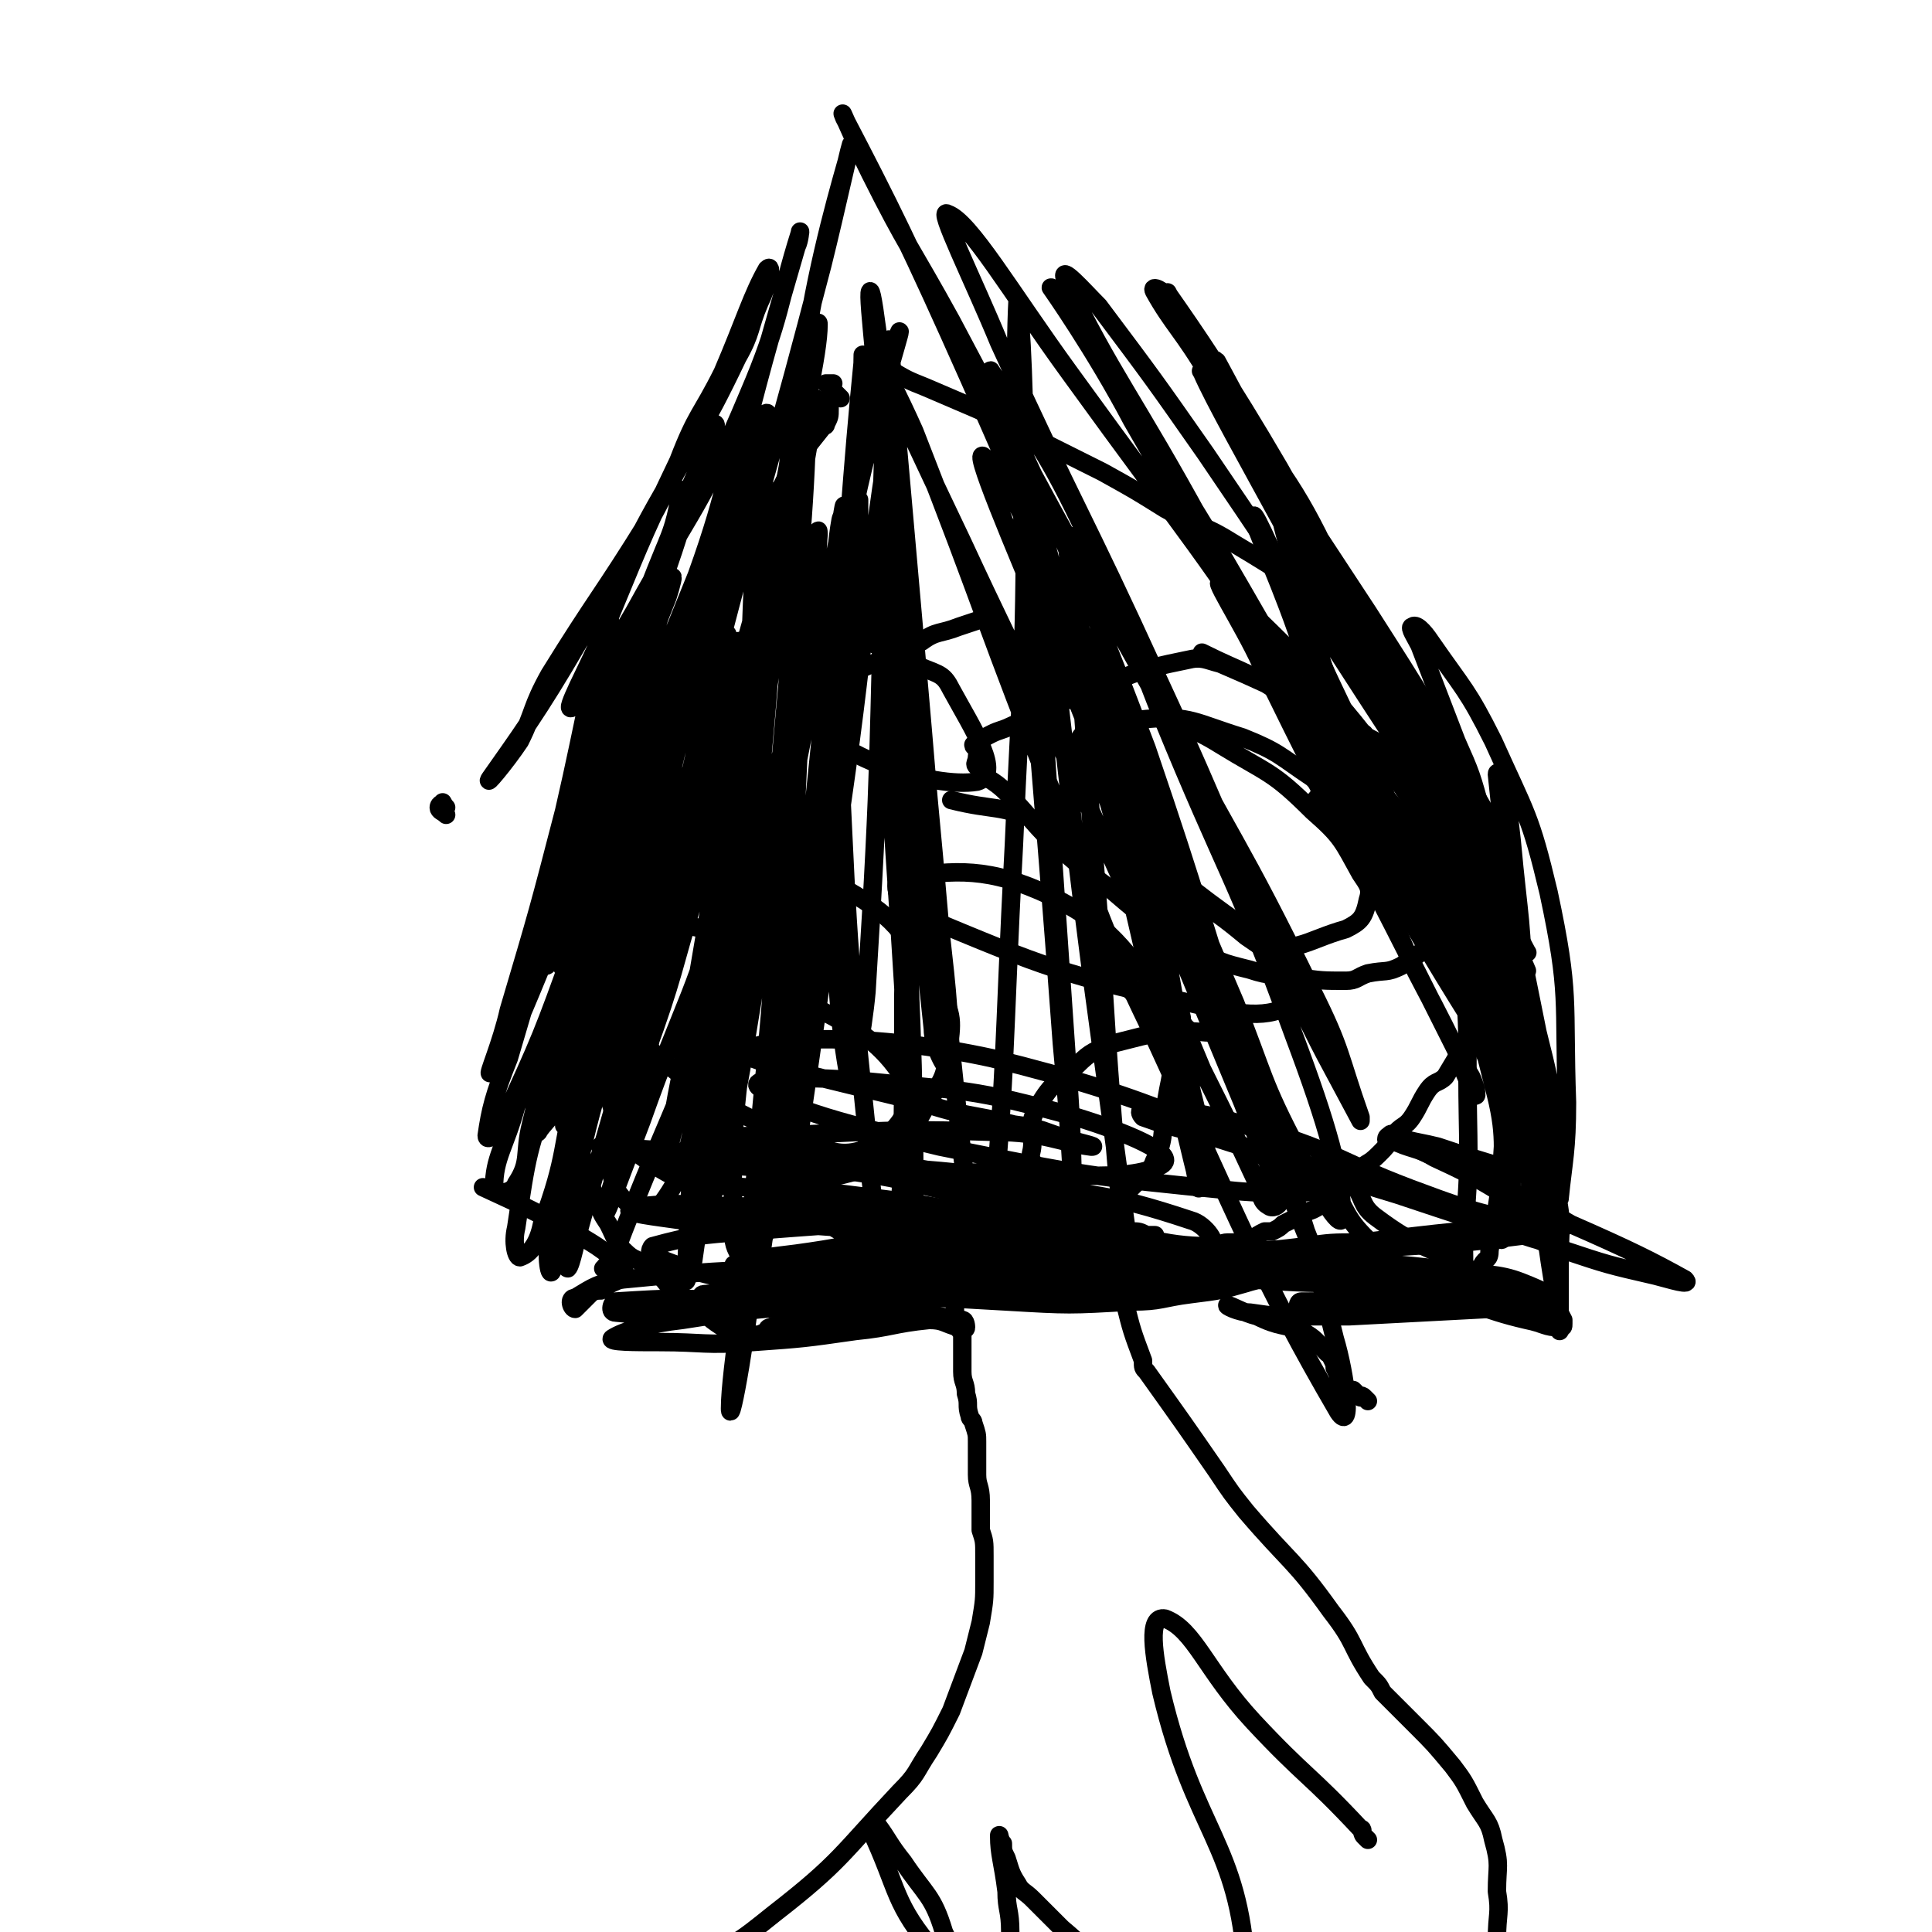
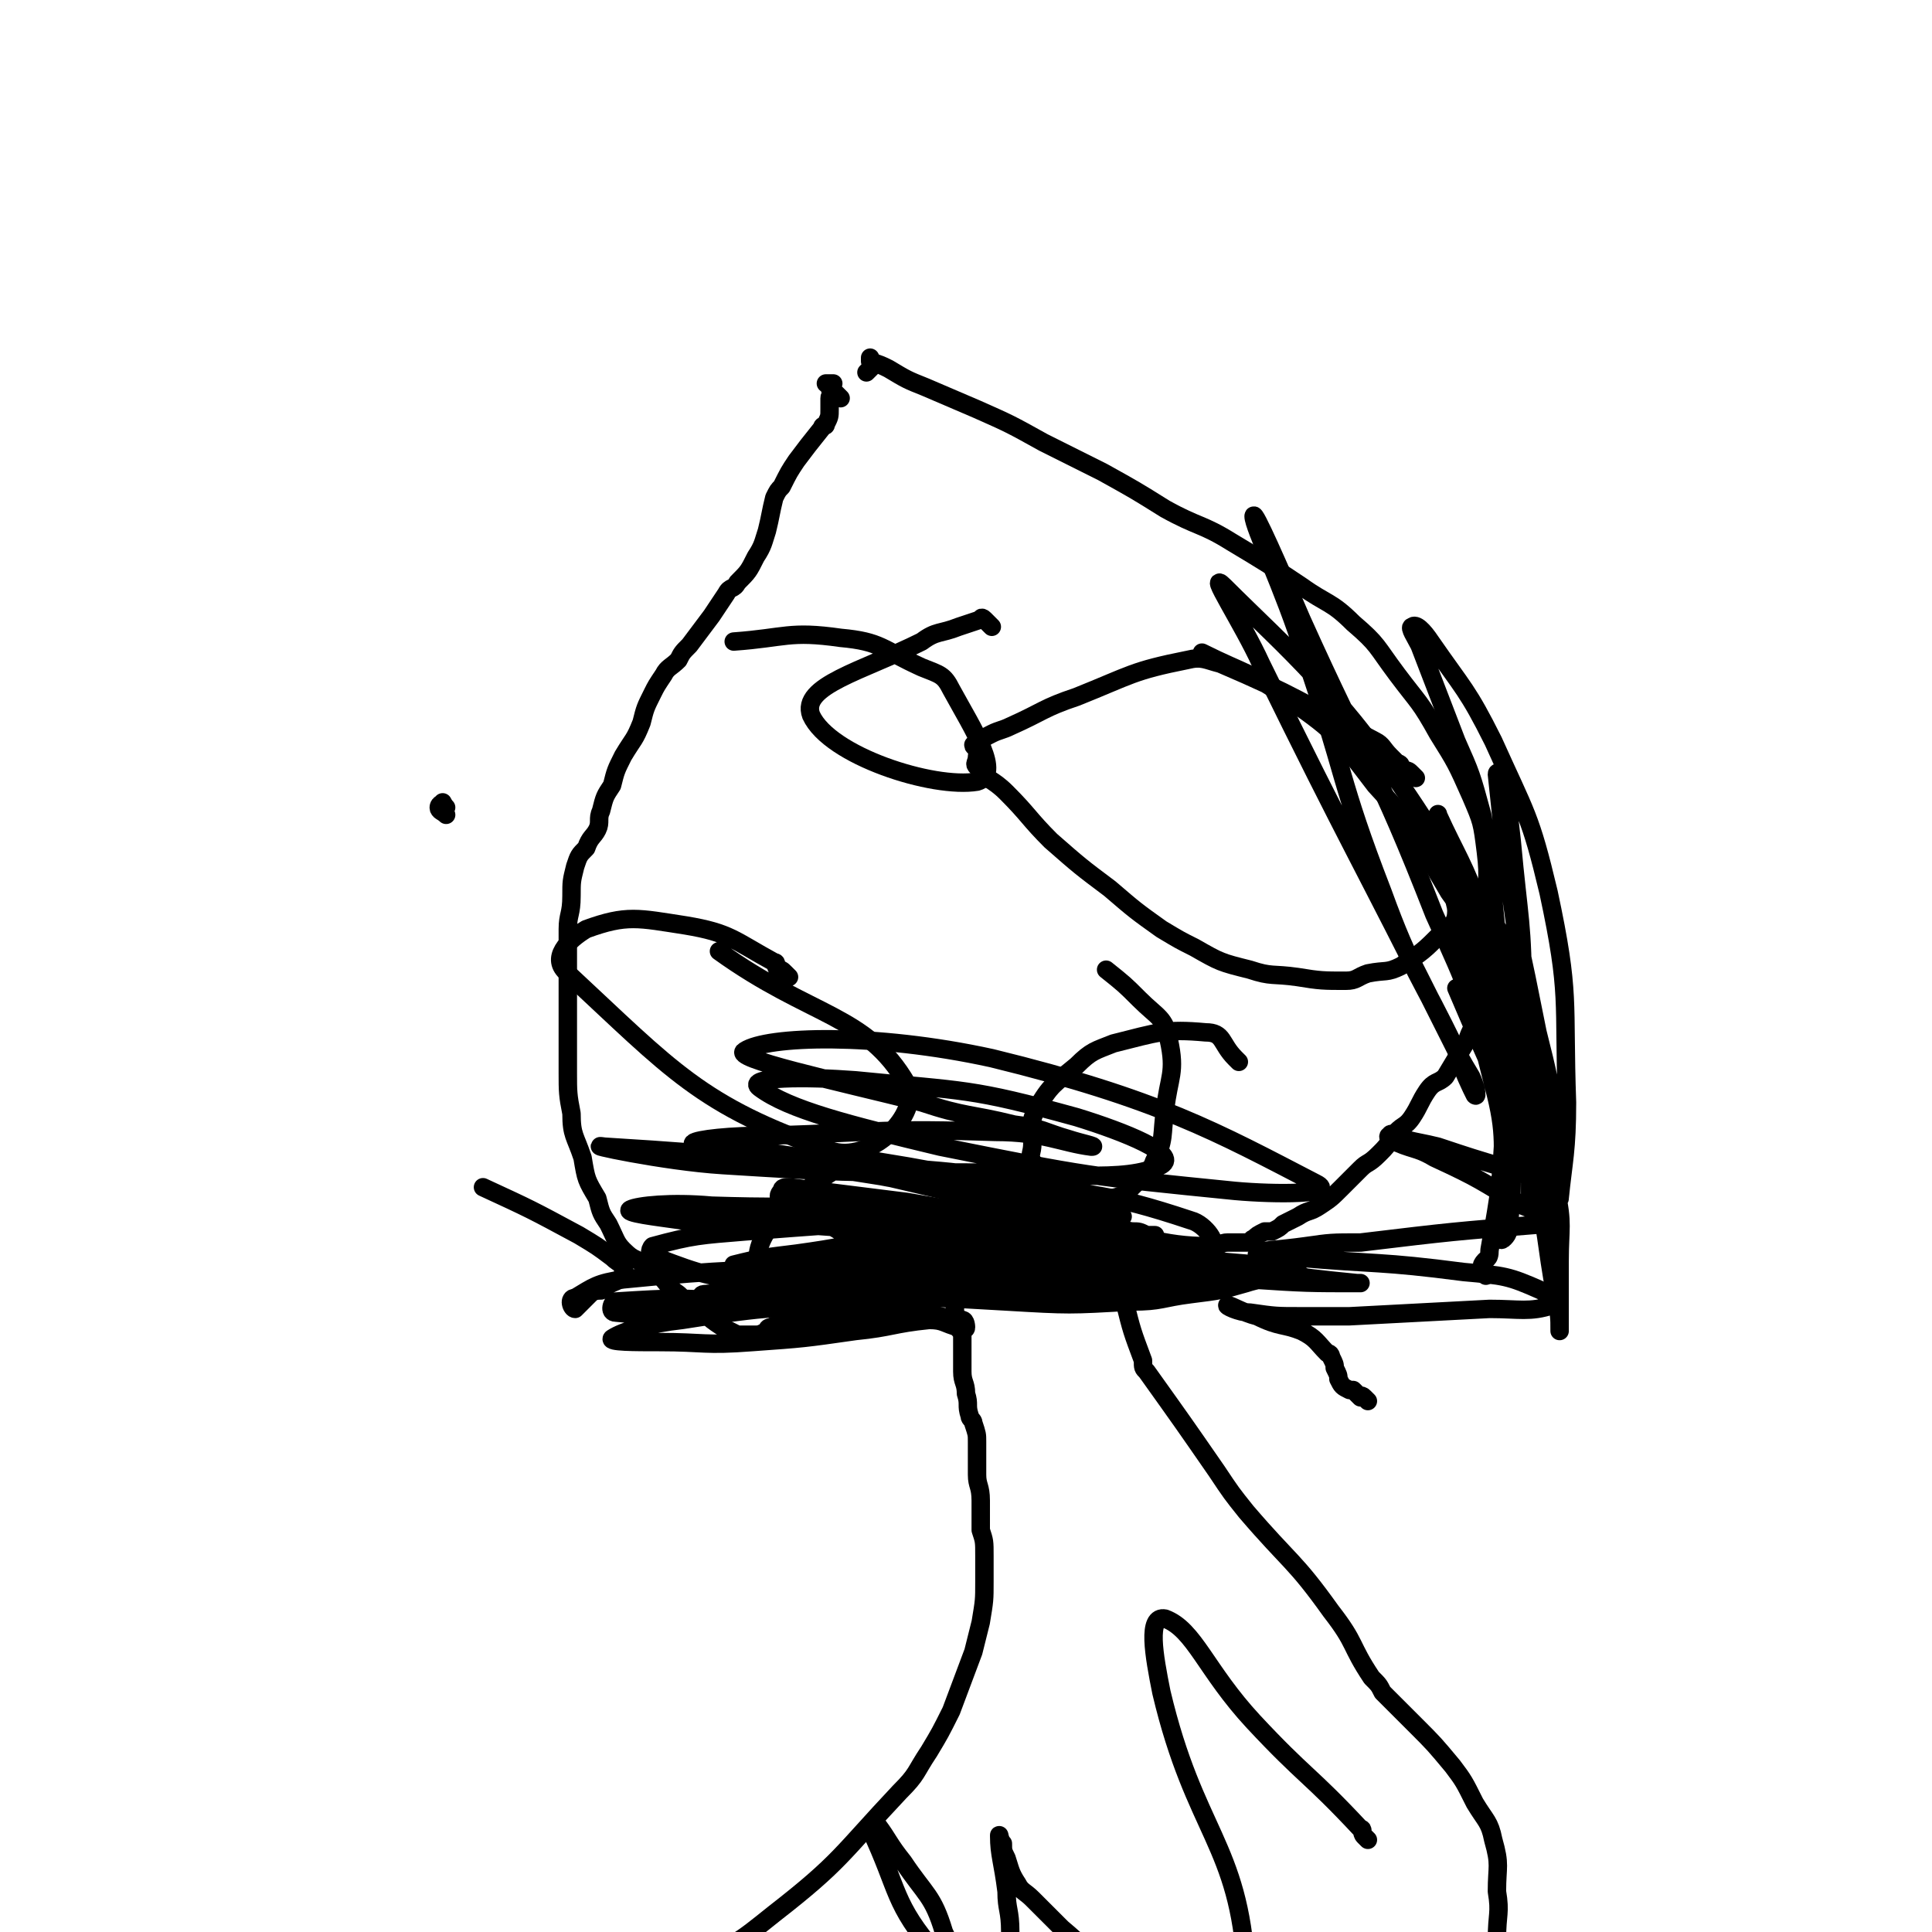
<svg xmlns="http://www.w3.org/2000/svg" viewBox="0 0 524 524" version="1.1">
  <g fill="none" stroke="#000000" stroke-width="5" stroke-linecap="round" stroke-linejoin="round">
    <path d="M305,344c-1,-1 -2,-1 -1,-1 0,-1 0,0 1,0 1,0 1,0 2,0 0,0 0,0 0,0 2,0 2,0 3,0 2,-1 2,-1 3,-2 1,0 1,-1 2,-1 3,-1 3,-1 6,-1 4,-1 4,0 8,-1 2,0 2,-1 4,-1 3,0 3,0 6,0 1,0 0,-1 1,-1 1,-1 1,-1 3,-2 1,0 1,0 2,0 2,-1 2,-1 3,-2 2,-1 2,-1 4,-2 3,-2 3,-1 6,-3 3,-2 3,-2 6,-5 0,0 0,0 1,-1 2,-2 2,-2 4,-4 2,-2 2,-1 5,-4 2,-2 2,-2 4,-5 2,-3 3,-2 5,-5 2,-3 2,-4 4,-7 2,-3 3,-2 5,-4 3,-5 3,-5 6,-10 1,-3 1,-2 2,-5 2,-6 2,-6 2,-11 1,-10 1,-10 1,-19 0,-8 1,-8 0,-16 -1,-8 -1,-8 -4,-15 -4,-9 -4,-9 -9,-17 -5,-9 -5,-8 -11,-16 -6,-8 -5,-8 -12,-14 -6,-6 -7,-5 -14,-10 -9,-6 -9,-6 -19,-12 -8,-5 -9,-4 -18,-9 -8,-5 -8,-5 -17,-10 -8,-4 -8,-4 -16,-8 -9,-5 -9,-5 -18,-9 -7,-3 -7,-3 -14,-6 -5,-2 -5,-2 -10,-5 -2,-1 -2,-1 -5,-2 0,0 0,0 0,-1 0,0 0,0 0,0 0,0 0,0 0,1 0,0 1,0 1,1 -1,1 -1,1 -2,2 0,0 0,0 0,0 " />
    <path d="M228,108c-1,-1 -1,-1 -1,-1 -1,-1 -1,-1 -1,-1 -1,-1 -1,-1 -1,-1 0,0 0,0 0,0 0,0 1,1 1,1 0,0 -1,0 -1,-1 0,-1 0,-1 0,-1 0,0 -1,0 -1,0 1,0 1,0 2,0 0,0 -1,1 -1,1 0,1 1,1 1,1 0,1 -1,1 -1,2 0,1 0,2 0,3 0,2 0,2 -1,4 0,1 -1,0 -1,1 -4,5 -4,5 -7,9 -2,3 -2,3 -4,7 -1,1 -1,1 -2,3 -1,4 -1,5 -2,9 -1,3 -1,4 -3,7 -2,4 -2,4 -5,7 -1,2 -2,1 -3,3 -2,3 -2,3 -4,6 -3,4 -3,4 -6,8 -2,2 -2,2 -3,4 -2,2 -3,2 -4,4 -2,3 -2,3 -3,5 -2,4 -2,4 -3,8 -2,5 -2,4 -5,9 -2,4 -2,4 -3,8 -2,3 -2,3 -3,7 -1,2 0,3 -1,5 -1,2 -2,2 -3,5 -2,2 -2,2 -3,5 -1,4 -1,4 -1,8 0,5 -1,5 -1,9 0,4 0,4 0,8 0,3 0,3 0,7 0,4 0,4 0,7 0,4 0,4 0,7 0,5 0,5 0,10 0,5 0,6 1,11 0,6 1,6 3,12 1,6 1,6 4,11 1,4 1,4 3,7 2,4 2,5 4,7 3,3 3,2 6,4 2,1 2,1 4,3 2,2 2,3 5,5 3,3 3,2 7,5 2,2 2,2 5,4 2,1 2,1 4,2 1,0 1,0 2,0 1,0 1,0 3,0 1,0 1,0 3,-1 0,0 0,-1 1,-1 2,-1 2,-1 5,-1 3,-1 3,0 6,0 2,0 2,-1 4,-1 5,-1 5,0 9,-1 3,0 3,0 6,-1 3,-1 3,-1 6,-2 3,-2 3,-2 7,-4 0,0 0,0 1,-1 1,-1 1,0 2,-1 1,-1 1,-1 1,-2 0,-1 0,-1 0,-1 0,-1 0,-1 0,-1 -1,0 -1,0 -1,0 " />
    <path d="M254,349c-1,-1 -1,-1 -1,-1 -1,-1 0,-1 0,-1 0,-1 -1,-1 -1,-1 1,0 1,0 2,0 0,0 0,0 0,0 1,0 1,0 1,0 1,0 0,1 1,1 0,0 0,0 1,0 0,0 1,0 1,0 1,0 0,1 0,1 0,1 1,1 1,2 0,0 0,0 0,0 0,1 0,1 0,2 0,1 0,1 0,2 0,1 0,1 0,2 0,1 1,1 1,2 0,1 0,1 0,2 0,1 1,1 1,2 0,2 0,2 0,4 0,3 0,3 0,6 0,3 1,3 1,6 1,3 0,3 1,6 0,1 1,1 1,2 1,3 1,3 1,5 0,2 0,2 0,4 0,3 0,3 0,5 0,3 1,3 1,7 0,4 0,4 0,8 1,3 1,3 1,7 0,3 0,3 0,7 0,5 0,5 -1,11 -1,4 -1,4 -2,8 -3,8 -3,8 -6,16 -3,6 -3,6 -6,11 -4,6 -3,6 -8,11 -16,17 -16,19 -34,33 -10,8 -11,9 -23,13 -13,4 -14,2 -28,4 -2,0 -2,0 -4,0 " />
    <path d="M308,350c-1,-1 -2,-2 -1,-1 0,0 1,0 1,1 0,0 0,0 -1,1 0,0 -1,0 -1,0 -1,1 -1,1 -1,2 2,8 2,8 5,16 0,2 0,2 1,3 10,14 10,14 19,27 4,6 4,6 8,11 12,14 13,13 23,27 7,9 5,9 11,18 2,2 2,2 3,4 5,5 5,5 9,9 5,5 5,5 10,11 3,4 3,4 6,10 3,5 4,5 5,10 2,7 1,7 1,14 1,6 0,6 0,13 0,2 0,3 1,5 1,2 2,2 4,4 " />
    <path d="M371,499c-1,-1 -1,-1 -1,-1 -1,-1 0,-2 -1,-2 -14,-15 -15,-14 -29,-29 -13,-14 -16,-25 -24,-28 -5,-1 -3,10 -1,20 9,38 21,41 23,75 0,9 -9,10 -19,10 -9,0 -9,-5 -18,-11 -7,-4 -7,-5 -13,-10 -4,-4 -4,-4 -8,-8 -2,-2 -3,-2 -4,-4 -2,-3 -2,-4 -3,-7 -1,-2 -1,-2 -1,-4 -1,-1 -1,-3 -1,-2 0,5 1,7 2,15 0,5 1,5 1,11 0,8 2,15 -2,16 -6,2 -12,-2 -18,-10 -12,-14 -10,-17 -18,-34 0,-1 1,-2 2,-1 3,4 3,5 7,10 6,9 8,9 11,19 3,6 3,8 1,13 -4,6 -7,10 -14,10 -6,0 -6,-4 -13,-9 " />
    <path d="M298,344c-1,-1 -1,-1 -1,-1 -1,-1 0,-1 0,-1 0,-1 0,-1 0,-1 0,0 0,1 0,1 0,0 0,-1 1,-1 2,0 2,0 4,1 1,0 2,0 2,0 -1,0 -2,0 -3,0 -2,0 -2,0 -3,0 -2,0 -2,0 -3,0 -2,0 -2,0 -3,0 -3,0 -3,1 -5,1 -5,1 -5,1 -9,1 -8,-1 -8,-1 -16,-2 " />
    <path d="M384,211c-1,-1 -1,-1 -1,-1 -1,-1 -1,-1 -2,-1 -1,-1 -1,0 -1,0 -1,0 0,-1 0,-1 0,-1 -1,-1 -1,-1 -1,-1 -1,-1 -2,-2 -2,-2 -2,-3 -4,-4 -21,-11 -21,-12 -42,-21 -4,-1 -5,-2 -9,-1 -15,3 -15,4 -30,10 -9,3 -9,4 -18,8 -2,1 -3,1 -5,2 -2,1 -2,1 -4,3 0,0 -1,0 -1,0 0,1 1,0 2,1 0,1 -1,1 -1,2 0,2 -1,2 0,3 3,4 4,3 8,7 6,6 6,7 12,13 8,7 8,7 16,13 7,6 7,6 14,11 5,3 5,3 9,5 7,4 7,4 15,6 6,2 6,1 13,2 6,1 7,1 13,1 3,0 3,-1 6,-2 5,-1 5,0 9,-2 6,-4 6,-4 11,-9 3,-2 4,-3 4,-6 1,-2 0,-2 -2,-5 -9,-15 -8,-16 -20,-29 -10,-13 -10,-14 -23,-23 -11,-8 -12,-7 -24,-13 " />
-     <path d="M227,260c-1,-1 -1,-1 -1,-1 -1,-1 -1,-1 -1,-1 1,-1 1,-1 1,-2 0,-2 0,-2 0,-3 -1,-5 -1,-5 -3,-10 -3,-5 -1,-7 -6,-10 -12,-7 -14,-8 -28,-9 -7,0 -9,2 -14,7 -3,3 -2,5 -3,10 -3,12 -3,12 -4,25 -1,5 0,5 -1,10 0,11 -4,12 -2,21 3,10 3,13 11,18 10,7 13,6 26,7 12,1 13,0 25,-3 8,-2 9,-2 15,-7 7,-6 6,-7 11,-15 3,-5 3,-5 4,-10 1,-9 2,-11 -2,-18 -10,-15 -10,-19 -26,-28 -20,-12 -23,-7 -46,-13 -2,-1 -2,0 -4,-1 " />
    <path d="M336,288c-1,-1 -1,-1 -1,-1 -4,-4 -3,-7 -8,-7 -11,-1 -13,0 -25,3 -5,2 -6,2 -10,6 -6,5 -7,5 -11,12 -2,4 -1,5 -1,9 0,3 -1,3 0,5 3,4 4,4 8,7 2,1 2,1 4,1 4,1 4,2 7,2 3,0 3,0 6,-1 1,0 1,-1 2,-2 1,-1 1,-1 2,-2 2,-3 3,-2 4,-5 3,-6 2,-7 3,-14 1,-9 3,-10 1,-19 -1,-6 -3,-6 -8,-11 -4,-4 -4,-4 -9,-8 " />
-     <path d="M358,218c-1,-1 -2,-1 -1,-1 0,-1 1,-1 1,-1 1,-1 0,-2 0,-2 -1,-2 -1,-2 -2,-3 -9,-6 -9,-7 -19,-11 -13,-4 -14,-6 -26,-5 -10,1 -21,2 -18,9 12,23 22,32 48,50 9,6 13,1 24,-2 4,-2 5,-3 6,-8 1,-3 0,-4 -2,-7 -5,-9 -5,-10 -13,-17 -11,-11 -12,-10 -25,-18 -8,-5 -9,-4 -17,-8 " />
    <path d="M269,170c-1,-1 -1,-1 -1,-1 -1,-1 -1,-1 -1,-1 -1,-1 -1,0 -1,0 -3,1 -3,1 -6,2 -5,2 -6,1 -10,4 -16,8 -33,12 -30,20 5,11 33,20 45,18 7,-2 -1,-14 -7,-25 -2,-4 -3,-4 -8,-6 -11,-5 -11,-7 -22,-8 -14,-2 -15,0 -29,1 " />
    <path d="M214,265c-1,-1 -1,-1 -1,-1 -1,-1 -1,-1 -2,-1 0,0 0,0 0,0 -1,-1 0,-2 -1,-2 -11,-6 -12,-8 -24,-10 -13,-2 -16,-3 -27,1 -5,3 -10,8 -5,12 28,26 36,36 71,48 11,4 25,-10 21,-18 -11,-19 -26,-18 -51,-36 " />
-     <path d="M323,280c-1,-1 -1,-1 -1,-1 -1,-1 -1,-1 -1,-1 -1,-2 0,-2 -1,-3 -16,-16 -15,-22 -35,-32 -17,-8 -26,-7 -40,-5 -4,1 -1,8 4,10 36,15 38,16 78,25 12,3 21,3 25,-3 2,-4 -5,-10 -14,-16 -12,-10 -13,-9 -27,-17 -14,-8 -14,-9 -29,-14 -11,-5 -12,-3 -24,-6 " />
    <path d="M252,320c-1,-1 -1,-1 -1,-1 -1,-1 -1,-1 -1,-1 -1,-1 -1,-1 -2,-1 -10,0 -13,-5 -21,0 -13,8 -24,19 -21,27 3,7 19,8 34,3 12,-4 19,-12 19,-20 0,-6 -10,-6 -20,-8 -37,-6 -60,-7 -75,-8 -7,-1 16,4 32,5 32,2 33,2 65,2 27,0 44,3 54,-2 5,-3 -10,-9 -23,-13 -29,-8 -30,-7 -60,-10 -13,-1 -30,-1 -26,2 8,6 24,10 49,16 40,8 40,8 80,12 11,1 28,1 22,-2 -27,-14 -43,-23 -88,-34 -32,-7 -61,-6 -67,-2 -4,2 24,8 48,14 12,4 13,3 25,6 8,1 8,2 15,4 3,1 8,2 6,2 -8,-1 -13,-4 -26,-4 -30,-1 -30,0 -61,1 -11,0 -20,1 -21,2 -1,1 9,1 17,2 32,5 32,5 64,11 17,3 28,6 35,7 3,0 -8,-2 -16,-4 -25,-6 -25,-7 -50,-11 -11,-2 -19,-3 -21,-2 -1,0 7,2 14,4 30,7 30,7 60,14 18,4 24,7 37,7 3,0 -1,-6 -5,-7 -24,-8 -25,-6 -50,-11 -13,-2 -13,-2 -25,-3 -13,-1 -14,-2 -26,-2 -2,0 -1,1 -2,2 " />
    <path d="M314,337c-1,-1 -1,-1 -1,-1 -1,-1 -1,-1 -1,-1 0,0 2,0 1,0 0,0 -1,0 -2,0 -10,-1 -10,-1 -19,-2 -23,-3 -23,-3 -46,-7 -16,-2 -16,-2 -32,-4 -1,0 -2,0 -2,1 -1,1 -1,2 0,2 16,8 16,11 33,16 13,3 13,1 27,1 5,0 5,0 10,0 1,0 3,0 3,0 -6,2 -8,3 -16,4 -12,2 -12,3 -24,3 -12,0 -12,-1 -23,-3 -6,0 -7,-1 -12,-1 -1,0 0,1 1,1 15,1 15,1 30,1 20,-1 20,-1 39,-3 13,-1 13,0 25,-2 4,-1 4,-1 9,-3 1,0 2,0 2,-1 0,-1 -1,-1 -2,-1 -3,0 -3,0 -6,0 -17,0 -17,-1 -33,0 -26,1 -26,2 -52,3 -8,1 -9,1 -17,2 -2,0 -2,1 -3,2 -1,0 0,0 0,0 0,0 0,-1 1,-1 0,0 0,1 0,1 0,1 1,0 2,0 0,0 0,1 0,1 0,1 -1,0 -1,1 0,0 0,1 0,1 2,1 2,2 5,2 10,2 10,2 20,2 21,-1 21,-1 42,-4 6,-1 5,-2 11,-3 1,0 1,0 3,0 1,0 1,-1 3,-1 2,0 2,0 4,0 4,0 4,1 9,0 6,-1 6,-1 12,-3 1,0 1,-1 1,-2 -1,-1 -2,0 -3,-1 -1,-1 0,-1 -1,-2 -2,-1 -2,-1 -4,-1 -13,-2 -13,-3 -27,-3 -39,0 -39,0 -78,3 -12,1 -14,1 -25,4 -1,1 -1,3 1,3 13,5 14,5 28,7 33,4 34,3 67,5 17,1 17,1 34,0 8,0 8,-1 16,-2 8,-1 8,-1 15,-3 3,-1 5,-1 6,-2 0,-1 -1,-2 -3,-2 -12,-2 -13,0 -25,-2 -30,-5 -30,-8 -61,-12 -31,-4 -31,-2 -62,-3 -11,-1 -20,0 -22,1 -2,1 7,2 14,3 8,1 8,0 16,0 28,2 28,2 55,4 12,1 12,1 24,2 22,3 22,3 45,5 2,0 5,0 5,0 -1,0 -4,0 -7,0 -20,-1 -20,-2 -40,-3 -29,0 -29,0 -58,1 -10,0 -15,1 -20,2 -1,0 4,0 8,0 27,3 27,5 54,6 39,2 39,0 78,-1 4,0 8,1 9,0 0,-1 -3,-2 -6,-3 -13,-2 -13,-1 -25,-3 -32,-3 -32,-5 -64,-6 -21,0 -21,2 -43,5 -8,1 -9,1 -17,3 0,0 0,1 1,1 7,0 7,0 14,0 28,0 28,0 57,1 34,1 34,1 68,2 15,1 16,1 30,1 0,0 -1,0 -1,0 -21,-2 -21,-3 -41,-4 -32,-1 -32,-1 -63,-1 -30,0 -30,0 -59,2 -2,0 -4,2 -3,2 15,3 17,4 35,4 25,2 25,0 51,-1 19,0 22,1 38,0 1,0 -1,-1 -3,-1 -37,-1 -37,-1 -75,-1 -16,0 -16,1 -32,1 -13,1 -13,1 -25,2 -1,0 -1,1 -1,1 4,1 5,1 9,1 15,-1 15,-2 31,-3 18,-2 18,-2 36,-3 8,0 10,0 17,0 1,0 0,1 -1,1 -10,2 -10,2 -19,3 -14,2 -14,1 -28,2 -25,2 -25,1 -50,5 -9,1 -16,3 -19,5 -1,1 6,1 13,1 12,0 12,1 25,0 14,-1 14,-1 28,-3 10,-1 10,-2 20,-3 4,0 4,1 8,2 1,0 2,1 2,0 0,0 0,-2 -1,-2 -18,-3 -19,-2 -38,-4 -11,-1 -11,-1 -23,-1 -16,-1 -17,-1 -33,0 -1,0 -2,3 0,3 11,1 13,1 26,-1 19,-2 19,-3 37,-6 11,-2 16,-3 22,-5 2,-1 -3,-1 -7,-1 -8,0 -8,0 -16,0 -30,2 -30,1 -60,4 -7,1 -8,2 -13,5 -2,0 -1,3 0,3 1,-1 2,-2 4,-4 1,-1 2,-1 3,-1 3,-3 6,-2 6,-5 1,-2 -1,-2 -3,-4 -4,-3 -4,-3 -9,-6 -13,-7 -13,-7 -26,-13 " />
    <path d="M121,219c-1,-1 -1,-2 -1,-1 -1,0 -1,1 -1,1 0,1 1,1 2,2 " />
-     <path d="M165,345c-1,-1 -2,-1 -1,-1 0,-1 1,-1 2,-2 18,-48 23,-48 34,-98 10,-40 5,-48 7,-83 0,-3 -2,4 -3,7 -15,53 -15,53 -30,106 -8,28 -8,28 -16,56 -2,7 -3,13 -4,14 -1,0 0,-6 2,-11 8,-24 10,-23 19,-47 8,-22 7,-22 14,-45 5,-16 5,-16 8,-31 0,-3 0,-6 -2,-5 -3,1 -6,3 -8,9 -20,38 -21,39 -37,79 -7,19 -7,20 -10,40 -1,4 0,8 1,8 3,-1 5,-4 6,-9 7,-19 5,-20 10,-40 7,-23 8,-23 13,-47 3,-13 2,-13 4,-27 0,-1 0,-3 -1,-2 -1,1 -2,3 -3,6 -6,20 -6,20 -11,40 -6,20 -5,20 -11,40 0,3 -3,6 -2,5 1,-2 4,-4 6,-9 4,-8 3,-9 6,-17 9,-27 10,-27 18,-55 2,-7 2,-10 2,-15 0,-1 -1,1 -2,3 -11,25 -12,25 -21,51 -7,19 -6,20 -11,40 -2,8 0,10 -4,16 -1,3 -6,3 -6,1 0,-8 3,-11 6,-22 10,-24 11,-24 20,-48 10,-24 9,-24 19,-48 2,-3 4,-8 4,-6 -2,14 -3,20 -8,40 -6,22 -7,22 -14,44 -4,11 -6,17 -8,23 0,2 2,-4 3,-8 16,-43 17,-43 31,-87 5,-13 4,-13 8,-26 1,-6 3,-15 2,-11 -2,14 -3,23 -8,47 -7,37 -7,37 -15,73 -4,18 -10,33 -10,36 0,2 5,-12 10,-25 12,-34 15,-34 24,-69 8,-27 6,-27 10,-55 1,-4 1,-11 -1,-8 -19,48 -22,55 -41,111 -10,30 -9,38 -16,61 -1,4 -2,-4 -1,-8 9,-40 10,-40 20,-79 10,-41 10,-41 21,-82 4,-16 9,-37 8,-32 -3,12 -8,33 -16,67 -9,37 -9,38 -19,75 -4,15 -7,30 -9,30 -1,0 0,-15 3,-30 8,-37 10,-37 21,-74 5,-18 8,-18 13,-36 7,-28 11,-46 12,-56 0,-4 -5,14 -10,28 -7,18 -7,18 -13,37 -12,36 -11,36 -24,72 -9,25 -9,25 -20,49 -1,2 -4,5 -4,3 1,-7 2,-11 6,-21 10,-34 10,-34 21,-68 10,-29 11,-29 22,-57 1,-3 2,-7 1,-5 -7,22 -7,27 -16,53 -10,30 -10,30 -22,59 -5,12 -9,21 -11,22 -1,1 3,-8 5,-17 8,-27 8,-27 15,-54 6,-26 8,-40 12,-52 1,-4 0,9 -2,18 -4,26 -5,26 -10,52 -2,11 -7,28 -4,23 10,-17 15,-34 30,-68 11,-25 13,-25 23,-51 5,-14 7,-30 6,-30 -2,0 -7,15 -12,30 -10,25 -10,25 -18,49 -6,15 -8,21 -11,29 0,2 3,-4 5,-8 10,-26 11,-26 20,-53 7,-24 6,-24 11,-48 1,-3 2,-7 1,-5 -7,20 -6,25 -15,50 -15,37 -15,38 -32,74 -1,1 -3,0 -3,-1 6,-21 7,-22 15,-43 8,-22 9,-22 16,-44 2,-4 1,-10 0,-9 -1,2 -1,7 -4,14 -7,23 -8,23 -16,46 -4,13 -6,19 -9,25 -1,2 0,-4 1,-9 4,-12 5,-12 10,-25 9,-25 9,-25 19,-49 4,-10 9,-19 8,-20 -1,-1 -7,7 -12,15 -13,22 -11,23 -25,44 -11,19 -17,27 -24,37 -2,3 4,-4 8,-10 4,-8 3,-9 8,-18 13,-21 14,-21 27,-42 8,-13 7,-13 14,-26 1,-1 3,-4 2,-3 -2,3 -4,6 -8,13 -5,11 -5,11 -11,22 -2,5 -2,5 -5,10 -2,3 -5,8 -4,6 4,-7 7,-12 14,-25 11,-21 12,-20 22,-41 4,-7 3,-8 6,-15 2,-4 4,-11 2,-9 -4,7 -6,14 -12,28 -6,12 -7,11 -12,24 -11,23 -11,24 -21,48 -4,9 -10,20 -8,19 2,-2 9,-12 17,-26 16,-29 18,-28 31,-59 9,-21 8,-25 14,-44 0,-1 0,2 -1,4 -9,31 -9,31 -17,62 -13,44 -13,44 -25,87 -1,2 -2,4 -1,3 8,-22 10,-25 19,-50 14,-37 13,-37 27,-74 2,-4 3,-9 3,-7 0,4 -1,10 -3,20 -8,39 -8,39 -17,77 -9,35 -9,35 -20,69 -3,9 -6,17 -7,16 -1,-1 1,-10 3,-21 9,-38 9,-38 18,-77 13,-50 14,-50 27,-100 4,-16 8,-35 8,-33 -1,4 -7,23 -11,45 -8,47 -6,48 -13,95 -8,45 -8,45 -16,90 -4,20 -7,32 -9,40 -1,3 1,-10 3,-19 7,-41 7,-41 14,-83 8,-41 7,-41 15,-82 2,-11 5,-28 5,-21 0,21 -1,38 -5,77 -5,55 -4,55 -13,109 -4,22 -6,31 -11,43 -2,4 -3,-6 -2,-12 7,-44 7,-44 17,-88 12,-52 14,-51 28,-103 6,-20 11,-42 11,-40 0,1 -7,23 -12,46 -7,28 -7,28 -13,57 -9,45 -8,46 -18,91 -4,16 -9,39 -9,32 0,-21 2,-45 8,-89 3,-26 5,-25 10,-50 6,-34 7,-45 11,-68 1,-4 -1,6 -2,13 -14,80 -12,80 -27,160 -5,23 -3,32 -13,45 -3,5 -14,-2 -13,-10 3,-50 10,-53 21,-105 7,-37 7,-37 15,-74 1,-6 2,-15 3,-12 0,9 0,18 -1,37 -2,54 -2,54 -7,107 -3,36 -4,36 -9,72 -1,2 -2,7 -2,5 1,-22 1,-27 4,-53 6,-38 8,-38 13,-76 3,-24 3,-39 5,-49 1,-4 1,11 0,22 -2,23 -2,23 -5,45 -5,38 -5,38 -10,76 -1,5 -3,14 -2,10 6,-34 7,-42 16,-84 9,-43 10,-43 19,-86 2,-7 3,-18 3,-14 -3,28 -4,39 -8,78 -5,45 -5,45 -11,89 -1,11 -4,27 -3,22 2,-17 5,-33 10,-65 8,-60 9,-60 16,-120 0,-3 0,-8 0,-6 -4,27 -3,33 -7,66 -7,65 -8,72 -16,129 -1,4 -1,-4 0,-8 8,-48 10,-48 17,-96 8,-53 8,-71 14,-107 1,-7 0,10 -1,20 -2,65 -1,65 -5,129 -1,11 -4,27 -5,22 -3,-17 -4,-34 -3,-67 1,-51 3,-51 6,-102 1,-12 1,-32 1,-24 -3,30 -4,49 -8,99 -4,53 -2,54 -9,107 -2,11 -7,28 -8,21 -1,-38 1,-56 4,-111 1,-20 3,-20 6,-40 1,-15 3,-35 3,-29 -1,16 -4,37 -7,74 -5,59 -4,59 -10,119 -2,22 -7,50 -7,44 0,-10 5,-38 8,-76 5,-51 4,-51 8,-102 2,-23 4,-37 4,-45 1,-4 -1,10 -2,21 -3,44 -3,44 -5,89 -3,37 0,44 -5,74 -1,4 -7,-3 -7,-7 -1,-36 1,-37 5,-73 4,-37 5,-37 11,-74 1,-9 3,-23 3,-19 0,9 -1,23 -2,46 -1,20 0,20 -1,40 -1,32 -3,42 -2,63 0,4 3,-6 4,-13 7,-48 7,-48 12,-98 3,-24 5,-24 4,-48 0,-10 -4,-24 -5,-19 -2,11 -2,26 -1,51 3,57 2,57 8,114 1,19 5,43 7,37 3,-12 3,-36 3,-73 1,-51 1,-51 -1,-101 -1,-24 -3,-50 -4,-48 -1,3 -1,29 0,57 2,53 3,53 6,107 2,20 2,47 2,41 0,-10 0,-37 -2,-74 -2,-58 -2,-58 -6,-116 -1,-28 -5,-56 -4,-57 1,0 4,28 7,55 6,59 7,59 12,118 2,18 3,26 2,37 0,2 -4,-5 -4,-10 -5,-47 -5,-48 -8,-96 -2,-45 -2,-54 -4,-90 0,-4 1,6 1,11 3,34 3,34 6,68 7,79 6,80 15,159 1,5 4,14 5,10 5,-47 4,-56 7,-112 2,-47 3,-47 3,-94 0,-26 -1,-49 -2,-53 0,-3 -1,19 0,38 5,81 6,81 12,163 2,21 3,39 3,43 0,2 0,-15 -1,-29 -5,-73 -5,-73 -10,-145 -1,-14 -3,-29 -2,-28 1,1 3,16 5,32 7,54 6,54 13,108 5,37 7,51 10,73 1,6 -2,-9 -3,-19 -4,-47 -3,-47 -7,-95 -3,-38 -3,-44 -6,-77 0,-3 -1,3 0,6 3,19 3,19 7,39 11,50 11,50 22,100 3,15 7,37 6,30 -4,-16 -9,-38 -18,-77 -6,-25 -5,-25 -12,-51 -8,-33 -10,-42 -17,-65 -2,-4 0,5 1,11 11,42 11,42 23,83 6,24 7,24 14,47 7,25 9,35 13,50 1,3 -2,-7 -4,-14 -10,-49 -8,-50 -20,-99 -3,-13 -9,-28 -9,-26 1,3 6,18 13,36 15,41 15,41 31,82 9,23 11,29 18,46 1,2 -2,-4 -3,-8 -11,-28 -11,-27 -21,-55 -17,-46 -14,-47 -33,-92 -14,-34 -29,-60 -34,-65 -4,-4 8,24 18,48 9,23 9,23 18,45 17,41 17,41 34,82 5,13 7,14 10,27 0,1 -2,2 -3,1 -2,-1 -2,-3 -3,-6 -7,-15 -7,-15 -15,-31 -13,-31 -13,-32 -27,-63 -18,-40 -19,-39 -38,-80 -11,-23 -17,-36 -22,-47 -1,-4 5,8 9,17 20,51 19,52 39,102 12,30 11,31 25,60 24,52 30,68 51,104 4,6 2,-10 -1,-20 -9,-37 -11,-37 -23,-73 -14,-43 -13,-43 -28,-87 -8,-21 -8,-21 -16,-41 -12,-29 -13,-28 -25,-56 -1,-3 -2,-7 -1,-5 13,20 16,23 28,49 11,21 9,22 18,44 18,44 20,43 36,87 9,24 13,38 13,49 0,5 -8,-9 -12,-18 -10,-19 -9,-20 -17,-40 -36,-84 -35,-85 -72,-169 -16,-36 -22,-48 -34,-71 -2,-5 3,7 7,15 10,20 11,20 22,40 27,51 27,51 55,101 21,40 23,40 43,81 8,16 7,17 13,34 0,0 0,1 0,1 -9,-17 -10,-18 -19,-37 -18,-41 -17,-42 -36,-83 -21,-46 -22,-45 -43,-91 -7,-17 -17,-37 -14,-35 6,2 17,21 33,43 34,47 35,46 67,95 25,38 24,39 48,78 5,9 9,15 8,17 0,2 -6,-3 -10,-8 -24,-38 -23,-39 -45,-78 -26,-45 -25,-46 -51,-91 -10,-19 -22,-36 -22,-36 0,-1 12,17 23,35 25,39 24,39 48,80 10,18 10,18 20,36 8,15 16,29 15,30 -1,0 -11,-14 -20,-29 -24,-43 -22,-44 -45,-88 -18,-33 -25,-41 -37,-66 -2,-5 5,3 9,7 15,20 15,20 29,40 32,47 31,47 62,94 13,20 22,35 25,41 2,3 -8,-11 -15,-23 -10,-18 -10,-18 -19,-37 -20,-36 -19,-36 -39,-72 -7,-13 -17,-28 -15,-25 3,7 12,23 24,45 11,20 10,21 21,41 18,33 18,32 36,64 3,6 8,14 7,12 -2,-5 -7,-13 -13,-25 -22,-45 -20,-46 -43,-90 -19,-35 -20,-35 -41,-67 -1,-2 -5,-4 -4,-2 5,9 8,11 15,23 22,32 22,32 43,64 16,25 16,25 30,51 3,5 5,10 4,11 -1,0 -4,-3 -7,-7 -17,-27 -16,-28 -32,-56 -19,-33 -19,-32 -38,-65 -6,-10 -13,-24 -11,-20 7,10 16,23 30,47 13,23 13,24 24,47 18,36 18,36 35,71 4,8 8,21 5,16 -8,-14 -13,-26 -27,-53 -20,-42 -20,-42 -40,-84 -7,-13 -15,-28 -14,-26 1,3 8,18 16,36 10,21 11,21 21,42 22,49 26,58 44,98 2,4 -2,-5 -4,-9 -17,-43 -16,-43 -34,-85 -12,-28 -17,-40 -27,-54 -2,-4 0,9 2,17 5,19 5,20 11,38 14,37 15,36 31,72 6,14 11,24 13,28 1,2 -4,-9 -8,-17 -5,-12 -5,-12 -9,-23 -9,-21 -9,-22 -16,-42 -1,0 0,0 0,1 4,11 3,11 8,22 8,17 9,16 17,33 12,25 12,25 24,50 1,3 3,8 3,6 -4,-12 -6,-17 -13,-34 -6,-16 -6,-16 -12,-32 -2,-4 -5,-10 -4,-8 0,7 2,14 4,28 1,12 1,12 1,25 0,22 1,23 -1,45 0,8 1,15 -4,16 -7,1 -12,-4 -19,-12 -9,-8 -8,-9 -14,-20 -1,-2 -2,-3 -2,-5 0,-1 1,-1 1,-1 4,4 4,4 8,8 3,4 2,6 6,9 12,9 13,7 27,15 1,0 1,0 1,1 1,0 0,1 0,1 -5,2 -5,4 -10,4 -9,1 -9,-1 -19,-2 " />
    <path d="M371,380c-1,-1 -1,-1 -1,-1 -1,-1 -1,0 -1,0 -1,-1 -1,-1 -2,-2 -1,0 -1,0 -1,0 -2,-1 -2,-1 -3,-3 0,-1 0,-1 -1,-3 0,-1 0,-1 -1,-3 0,0 0,-1 -1,-1 -3,-3 -3,-4 -7,-6 -5,-2 -6,-1 -12,-4 -4,-1 -7,-3 -8,-3 -1,0 3,2 6,2 7,1 7,1 14,1 6,0 6,0 13,0 19,-1 19,-1 38,-2 8,0 11,1 17,-1 1,-1 -1,-3 -3,-4 -9,-4 -10,-4 -21,-5 -23,-3 -23,-2 -46,-4 -5,-1 -11,0 -10,-1 1,-1 6,-1 13,-2 7,-1 7,-1 15,-1 25,-3 25,-3 50,-5 1,0 3,1 3,0 -2,-2 -4,-3 -9,-5 -12,-7 -11,-7 -24,-13 -5,-3 -6,-2 -12,-5 0,0 -1,-1 0,-1 0,-1 1,0 2,0 1,0 1,1 2,1 4,1 5,1 9,2 9,3 9,3 19,6 6,2 6,2 12,5 1,0 1,2 2,2 0,-1 -1,-1 -1,-2 " />
    <path d="M403,346c-1,-1 -1,-1 -1,-1 -1,-1 0,-1 0,-2 1,-2 2,-1 2,-4 3,-17 3,-17 4,-34 1,-14 3,-15 -1,-29 -7,-27 -5,-30 -21,-54 -22,-34 -37,-46 -54,-63 -5,-5 5,10 10,21 25,51 26,51 51,101 3,6 3,6 6,11 1,2 2,6 1,5 -1,-2 -3,-6 -5,-12 -10,-21 -12,-21 -20,-43 -12,-31 -10,-32 -21,-64 -6,-19 -14,-35 -14,-38 0,-2 7,14 13,28 18,40 20,39 36,80 10,22 10,22 16,46 4,15 2,16 3,32 0,5 -1,7 -1,10 0,1 2,-1 2,-2 1,-9 1,-9 1,-18 2,-22 3,-22 3,-45 0,-21 -1,-21 -3,-43 -1,-9 -1,-9 -3,-17 0,-1 -1,-2 -1,-1 2,19 2,20 5,41 3,14 3,14 6,29 3,12 3,12 5,25 1,8 0,8 1,17 0,1 0,4 0,3 1,-10 2,-13 2,-26 -1,-28 1,-29 -5,-57 -5,-21 -6,-21 -15,-41 -7,-14 -8,-14 -17,-27 -2,-3 -4,-5 -5,-4 -1,0 1,3 2,5 5,13 5,13 10,26 4,9 4,9 7,20 2,11 2,11 3,23 1,10 1,10 2,20 1,7 0,7 1,14 1,8 2,8 3,17 1,8 1,8 3,16 0,2 0,2 1,4 0,0 1,0 1,1 0,1 0,2 1,2 0,0 0,-1 0,-1 -1,-9 -1,-10 -3,-18 -5,-26 -5,-26 -12,-51 -5,-14 -7,-16 -12,-27 0,-1 0,2 0,3 1,7 1,7 3,14 5,21 5,21 10,42 6,20 7,19 13,39 4,16 3,17 6,33 1,5 1,5 1,9 0,0 0,0 0,0 0,-2 0,-2 0,-5 0,-7 0,-7 0,-14 0,-9 1,-10 -1,-19 -5,-32 -6,-32 -13,-63 -1,-5 -2,-7 -4,-10 -1,-1 -1,1 -1,3 0,4 -1,4 0,9 2,13 3,13 5,26 3,11 3,11 5,23 0,4 1,4 1,8 0,2 0,2 0,5 0,1 0,2 0,3 0,0 1,-1 1,-2 1,-3 2,-3 1,-5 -10,-26 -11,-26 -22,-52 " />
-     <path d="M353,358c-1,-1 -1,-1 -1,-1 -1,-1 0,-1 0,-1 0,-1 0,-1 0,-1 0,-1 0,-2 1,-2 1,0 1,0 2,0 17,0 17,-2 34,-1 12,1 12,3 25,6 5,1 5,2 9,2 1,0 1,0 1,-1 0,-1 0,-1 0,-1 -1,-2 -1,-2 -3,-3 -11,-4 -12,-4 -24,-7 -9,-2 -9,-2 -19,-3 -20,-3 -21,-2 -41,-5 -1,0 -2,-1 -3,-1 0,0 1,0 1,0 2,0 2,0 3,1 2,0 2,0 3,0 7,1 7,1 13,2 21,4 22,3 42,7 10,3 10,4 19,8 2,0 4,1 4,0 0,-1 0,-3 -2,-4 -5,-3 -5,-4 -11,-5 -17,-4 -17,-4 -35,-5 -22,-1 -22,0 -44,0 -8,0 -9,0 -16,0 -1,0 0,-1 0,-1 5,-1 5,-2 11,-2 14,-1 14,-1 29,-1 16,-1 16,0 31,-1 16,-1 16,-1 32,-3 4,0 4,0 8,-1 1,0 2,-1 2,-1 -1,0 -1,1 -2,1 -1,0 -1,0 -2,0 -16,-5 -17,-4 -33,-10 -25,-9 -24,-12 -50,-19 -13,-4 -14,-3 -27,-4 -1,0 -1,1 0,2 11,4 12,3 24,7 22,7 22,7 45,14 18,6 18,6 37,12 4,1 3,2 8,3 12,4 12,4 25,7 4,1 10,3 8,1 -9,-5 -15,-8 -31,-15 -12,-7 -12,-7 -25,-13 -10,-5 -10,-4 -20,-9 -2,-1 -3,0 -5,-1 0,-1 1,-1 1,-1 1,0 0,0 0,1 0,1 0,1 0,1 " />
  </g>
</svg>